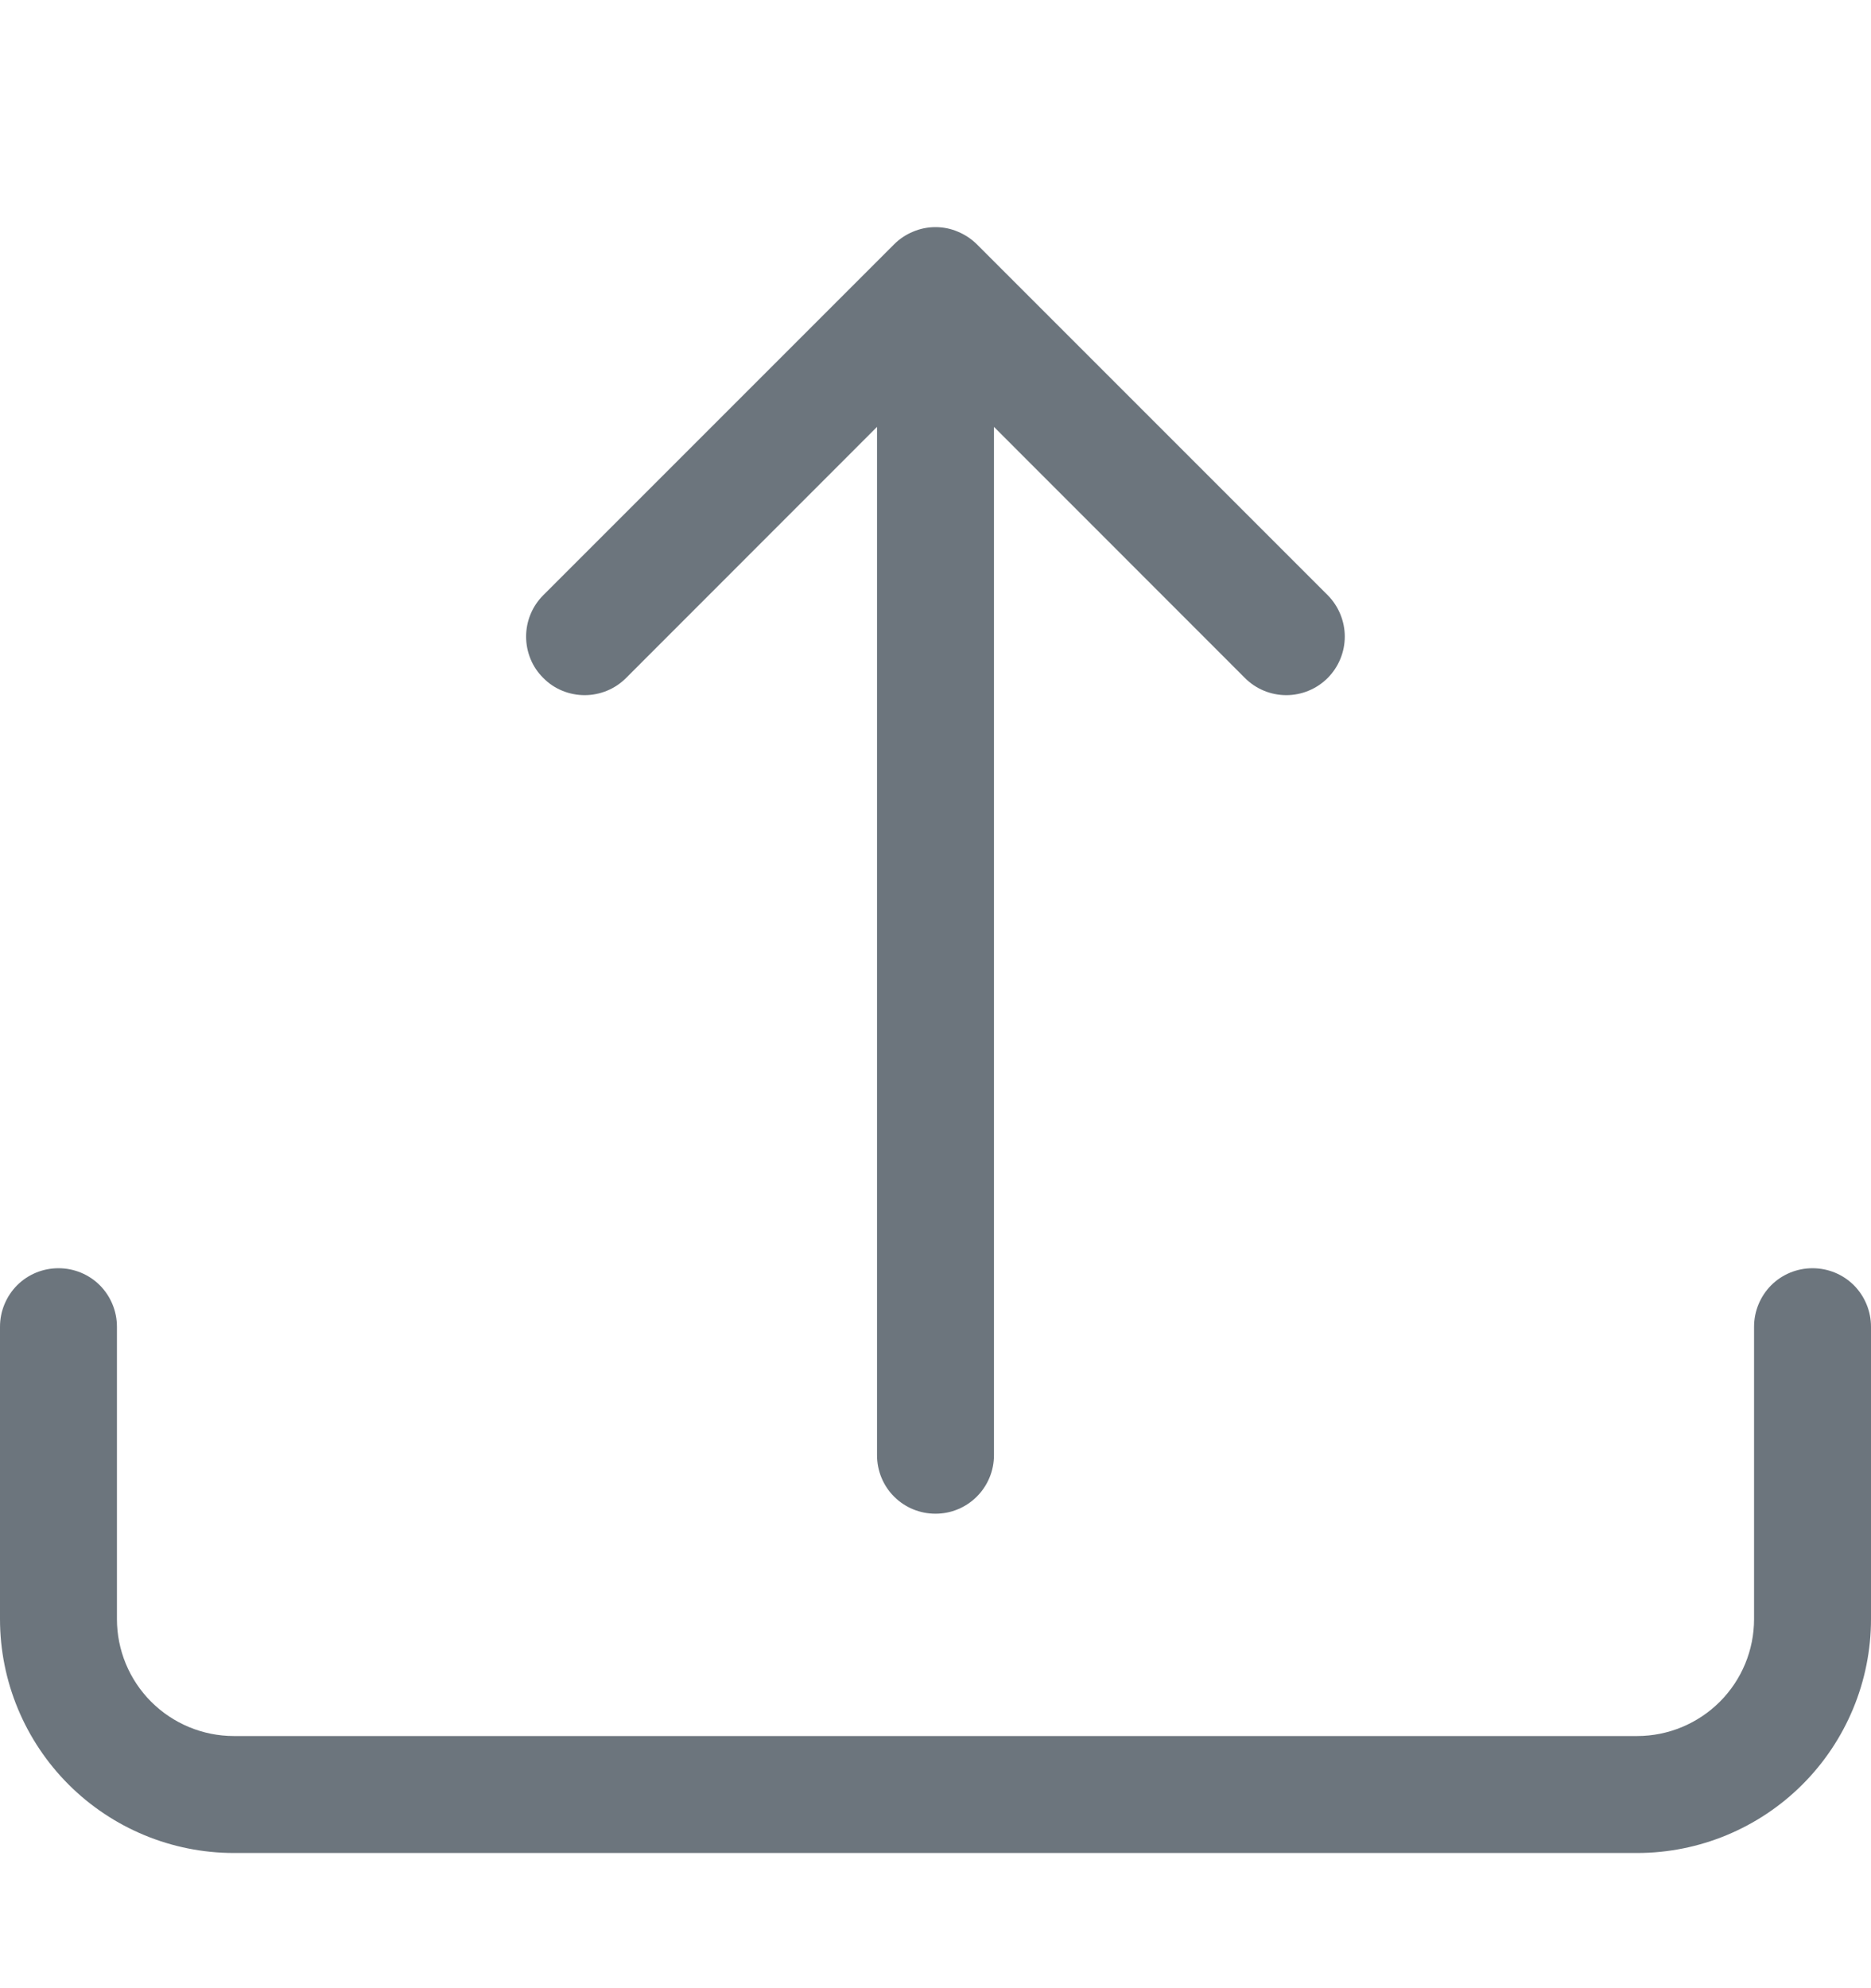
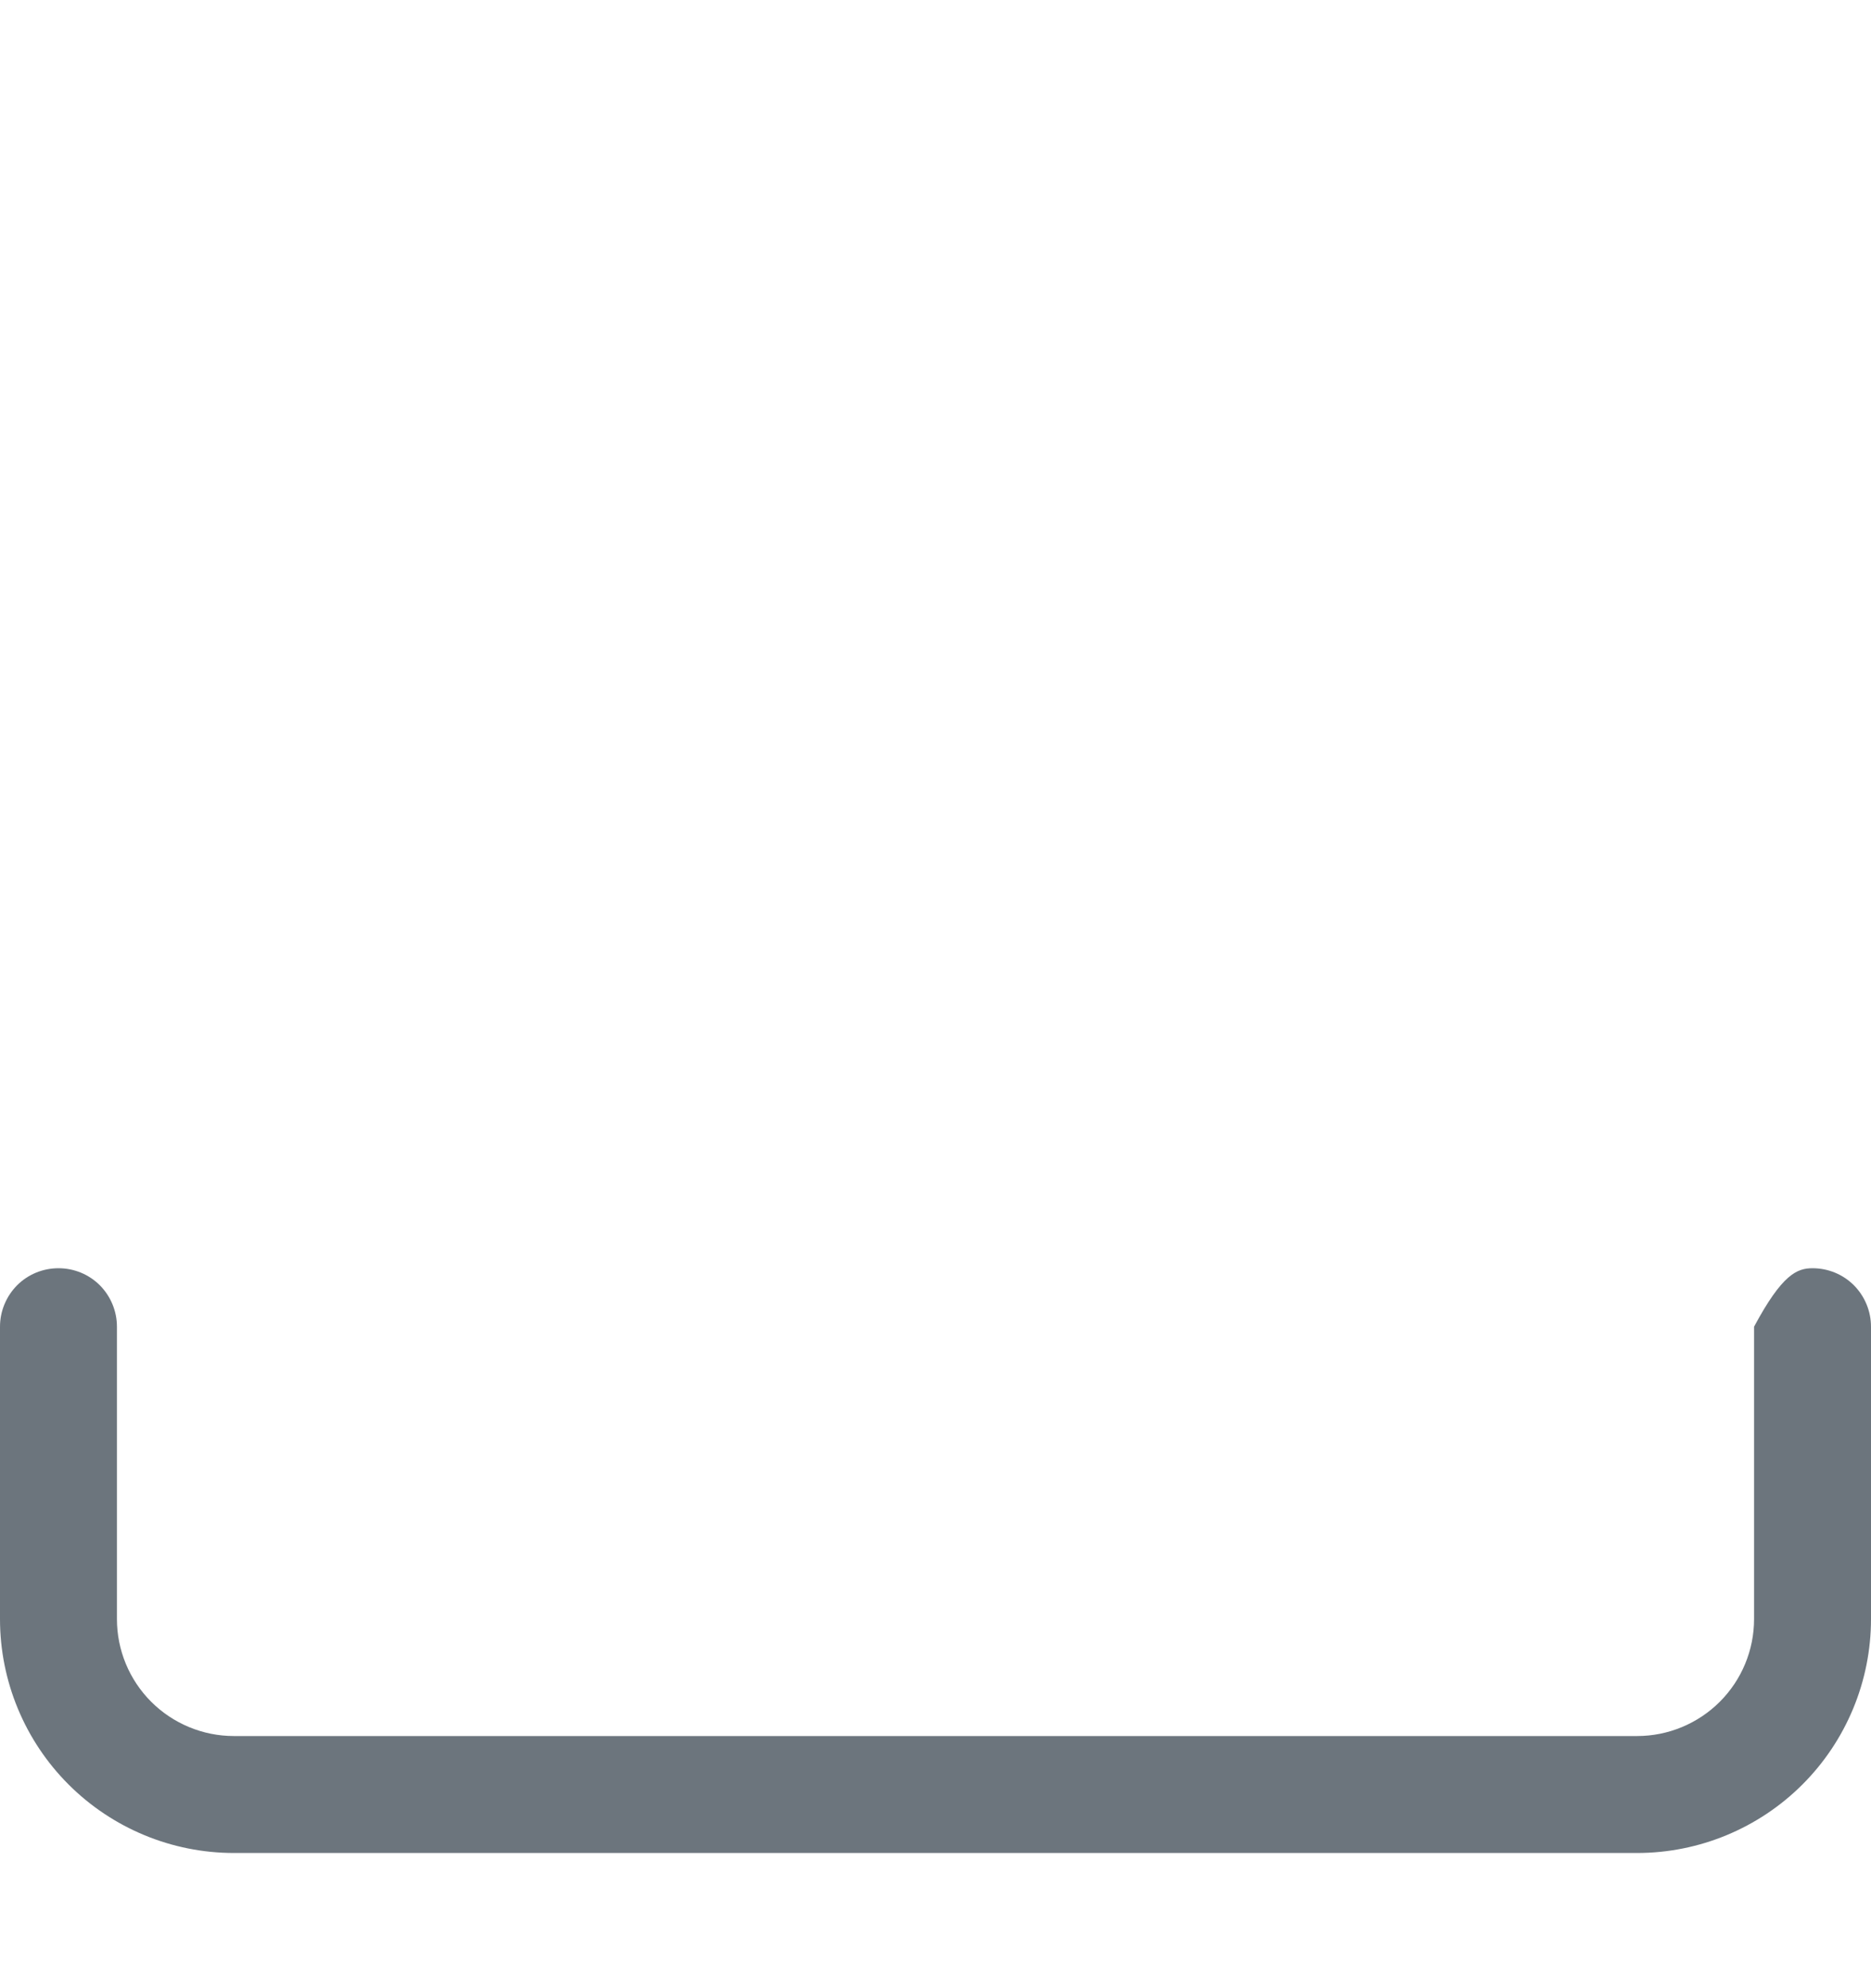
<svg xmlns="http://www.w3.org/2000/svg" width="16" height="17" viewBox="0 0 16 17" fill="none">
-   <path d="M0.5 10.844C0.633 10.844 0.76 10.896 0.854 10.99C0.947 11.084 1 11.211 1 11.344V13.844C1 14.109 1.105 14.363 1.293 14.551C1.48 14.738 1.735 14.844 2 14.844H14C14.265 14.844 14.52 14.738 14.707 14.551C14.895 14.363 15 14.109 15 13.844V11.344C15 11.211 15.053 11.084 15.146 10.99C15.24 10.896 15.367 10.844 15.5 10.844C15.633 10.844 15.76 10.896 15.854 10.99C15.947 11.084 16 11.211 16 11.344V13.844C16 14.374 15.789 14.883 15.414 15.258C15.039 15.633 14.53 15.844 14 15.844H2C1.47 15.844 0.961 15.633 0.586 15.258C0.211 14.883 0 14.374 0 13.844V11.344C0 11.211 0.053 11.084 0.146 10.99C0.24 10.896 0.367 10.844 0.5 10.844Z" fill="#6C757D" />
-   <path d="M7.646 2.089C7.692 2.043 7.747 2.006 7.808 1.981C7.869 1.955 7.934 1.942 8 1.942C8.065 1.942 8.131 1.955 8.191 1.981C8.252 2.006 8.307 2.043 8.354 2.089L11.354 5.089C11.447 5.183 11.5 5.311 11.5 5.443C11.5 5.576 11.447 5.703 11.354 5.797C11.26 5.891 11.132 5.944 11 5.944C10.867 5.944 10.739 5.891 10.646 5.797L8.5 3.65V12.443C8.5 12.576 8.447 12.703 8.353 12.797C8.259 12.891 8.132 12.943 8 12.943C7.867 12.943 7.74 12.891 7.646 12.797C7.552 12.703 7.5 12.576 7.5 12.443V3.65L5.354 5.797C5.307 5.844 5.252 5.881 5.191 5.906C5.13 5.931 5.065 5.944 5 5.944C4.934 5.944 4.869 5.931 4.808 5.906C4.747 5.881 4.692 5.844 4.646 5.797C4.599 5.751 4.562 5.696 4.537 5.635C4.512 5.574 4.499 5.509 4.499 5.443C4.499 5.378 4.512 5.312 4.537 5.252C4.562 5.191 4.599 5.136 4.646 5.089L7.646 2.089Z" fill="#6C757D" />
+   <path d="M0.5 10.844C0.633 10.844 0.76 10.896 0.854 10.99C0.947 11.084 1 11.211 1 11.344V13.844C1 14.109 1.105 14.363 1.293 14.551C1.48 14.738 1.735 14.844 2 14.844H14C14.265 14.844 14.52 14.738 14.707 14.551C14.895 14.363 15 14.109 15 13.844V11.344C15.24 10.896 15.367 10.844 15.5 10.844C15.633 10.844 15.76 10.896 15.854 10.99C15.947 11.084 16 11.211 16 11.344V13.844C16 14.374 15.789 14.883 15.414 15.258C15.039 15.633 14.53 15.844 14 15.844H2C1.47 15.844 0.961 15.633 0.586 15.258C0.211 14.883 0 14.374 0 13.844V11.344C0 11.211 0.053 11.084 0.146 10.99C0.24 10.896 0.367 10.844 0.5 10.844Z" fill="#6C757D" />
</svg>